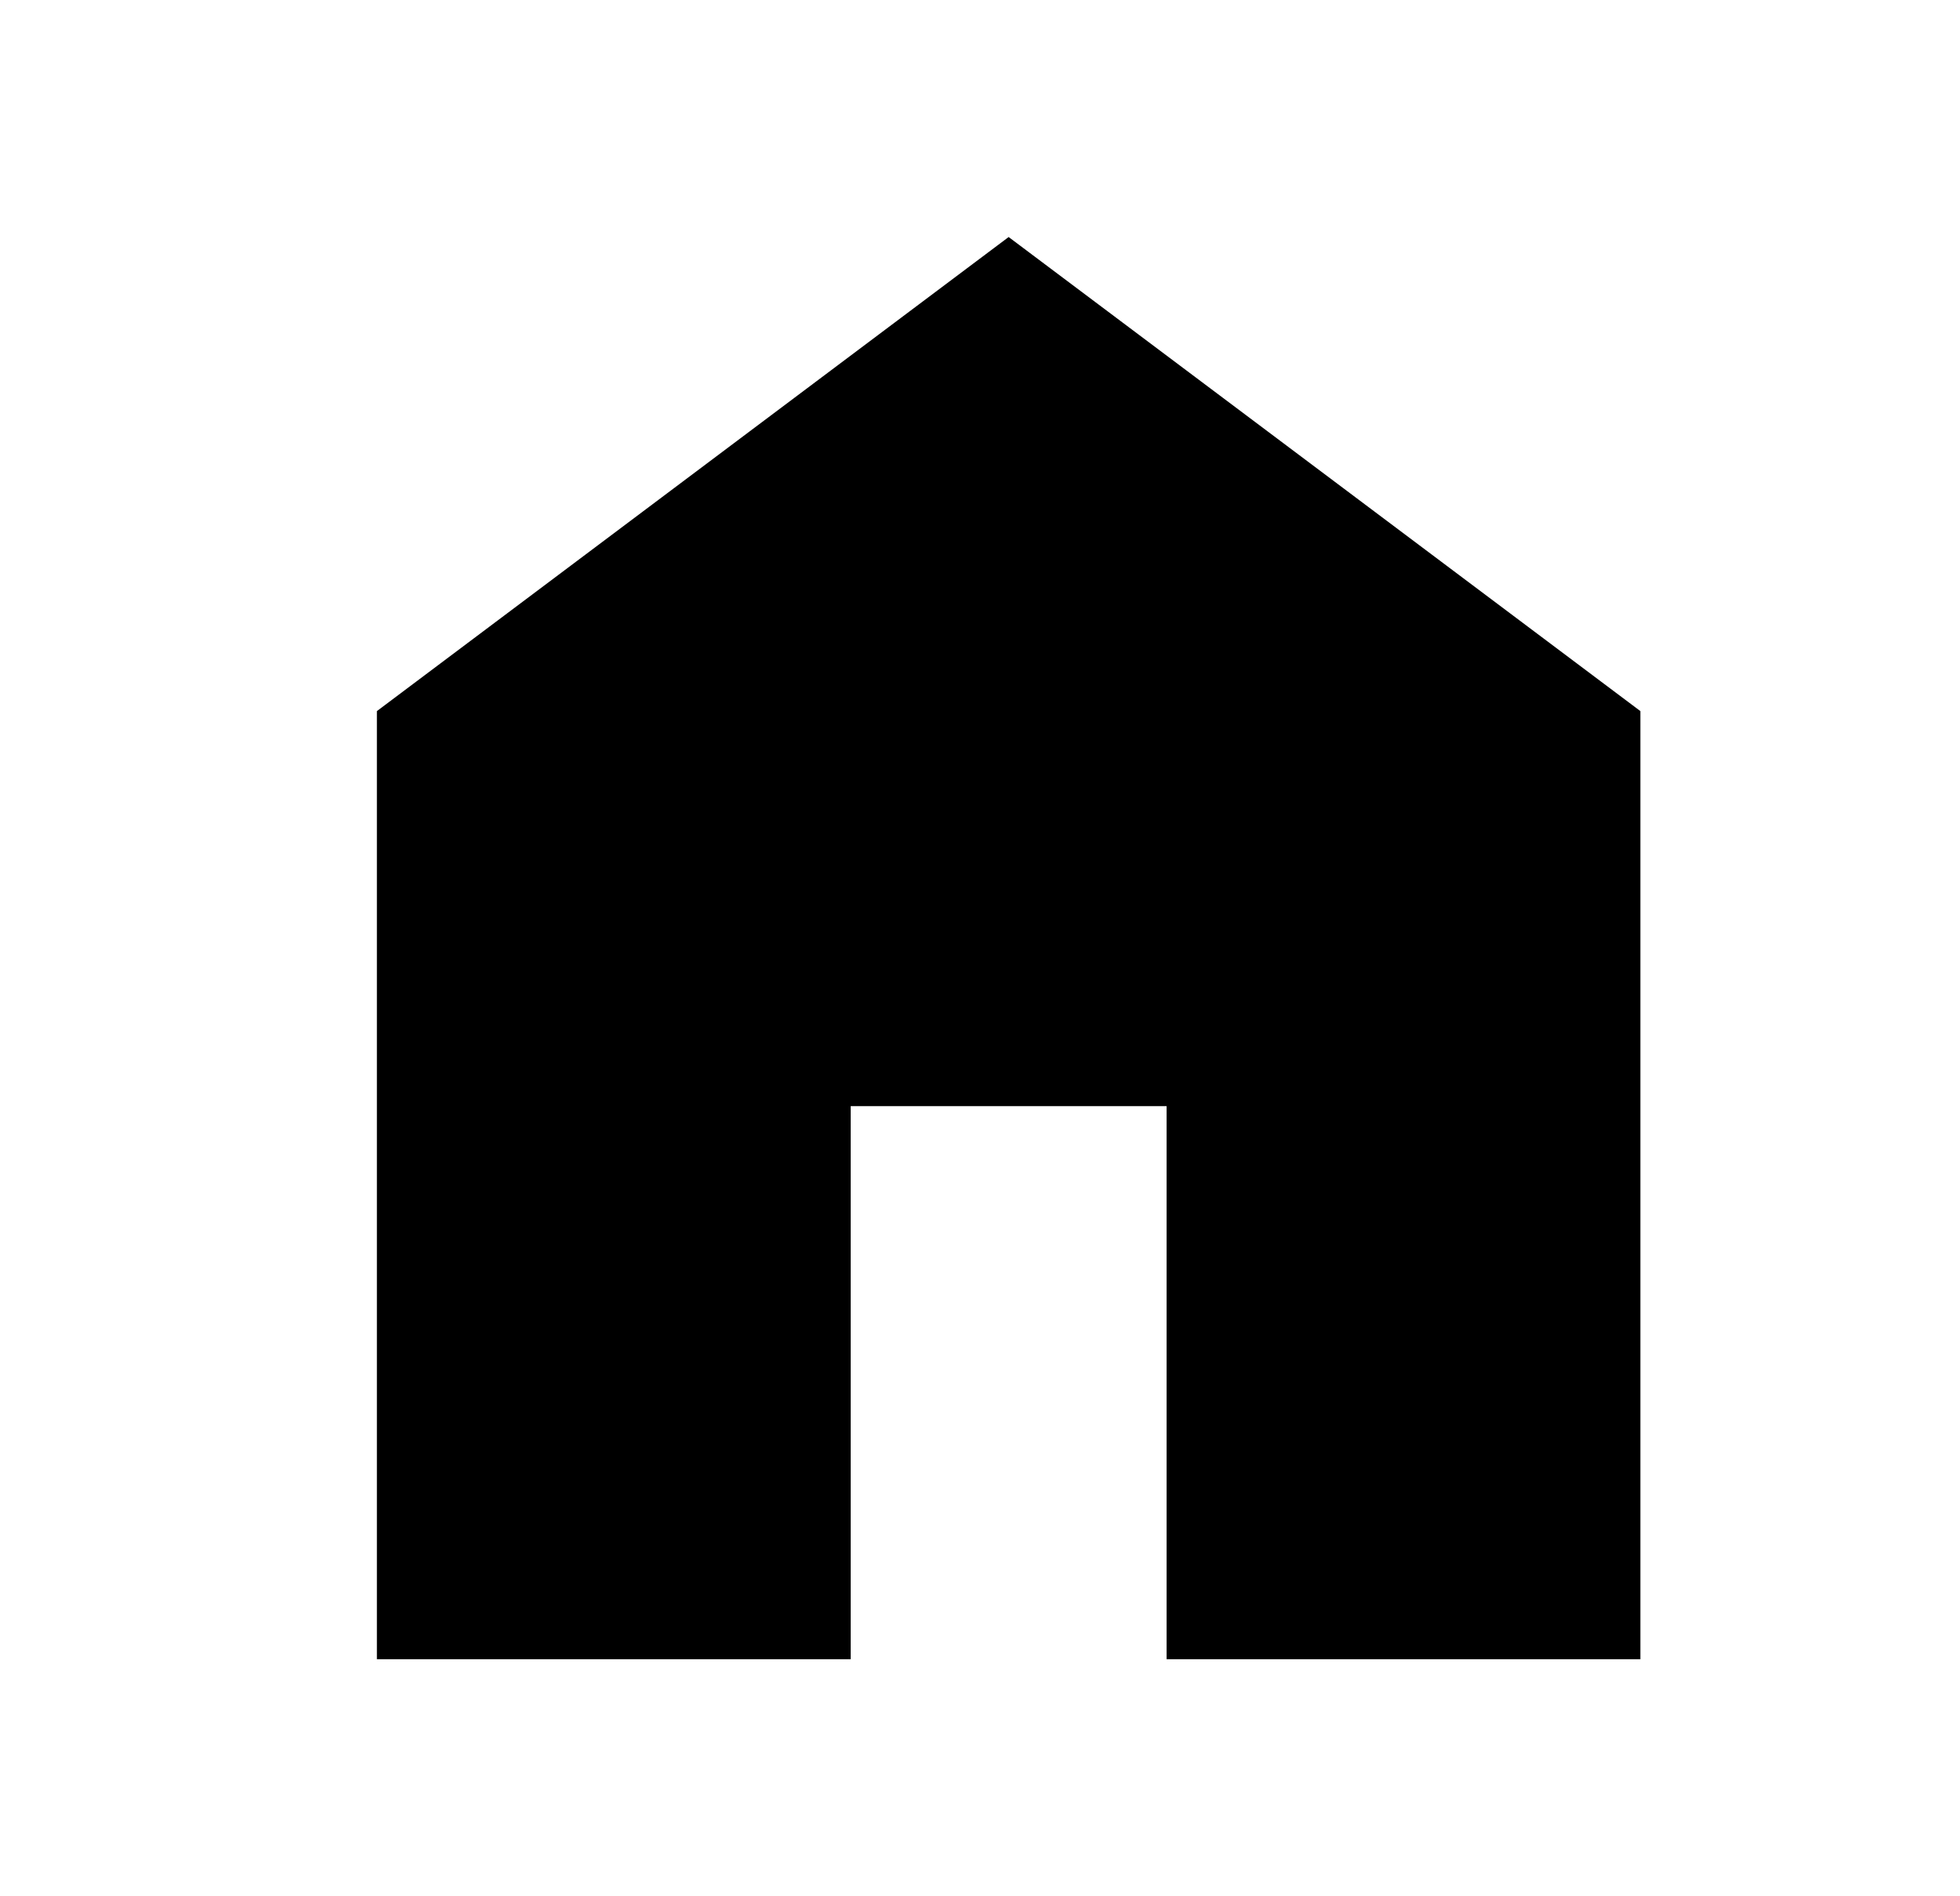
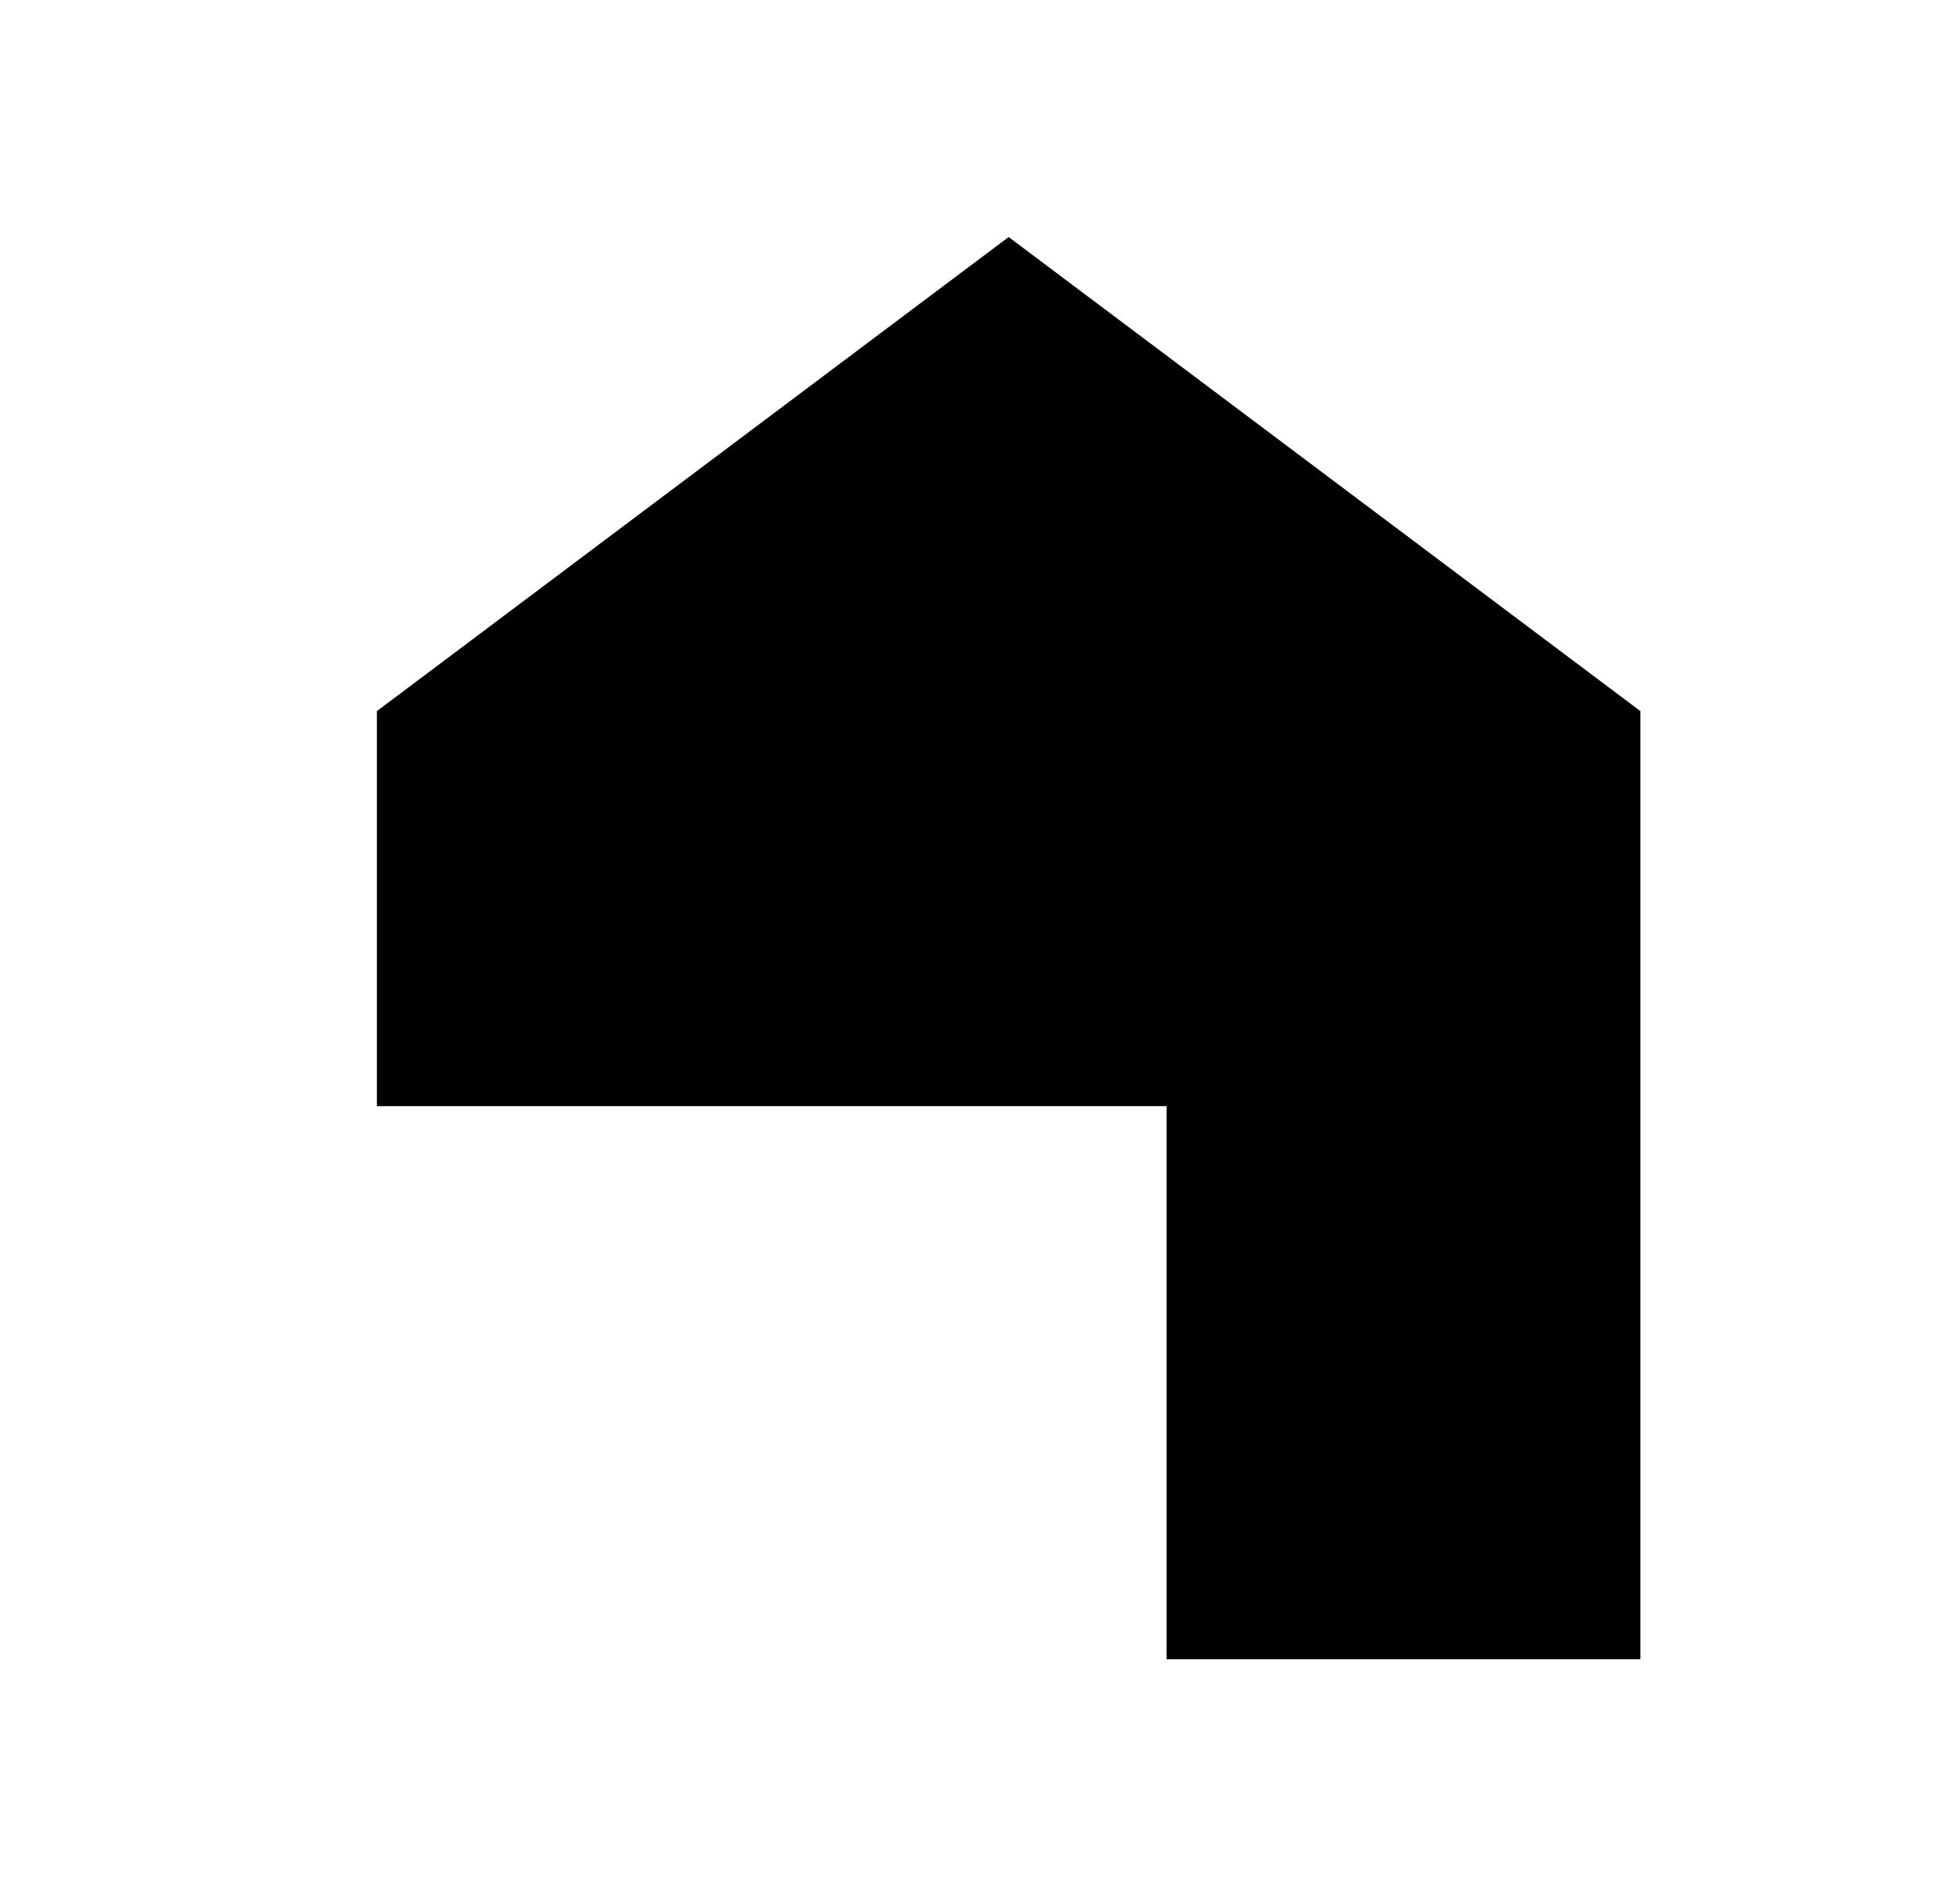
<svg xmlns="http://www.w3.org/2000/svg" width="31" height="30" viewBox="0 0 31 30" fill="none">
-   <path d="M5.961 26.25V11.25L15.953 3.75L25.945 11.25V26.25H18.451V17.5H13.455V26.25H5.961Z" fill="black" />
+   <path d="M5.961 26.25V11.25L15.953 3.75L25.945 11.25V26.25H18.451V17.5H13.455H5.961Z" fill="black" />
</svg>